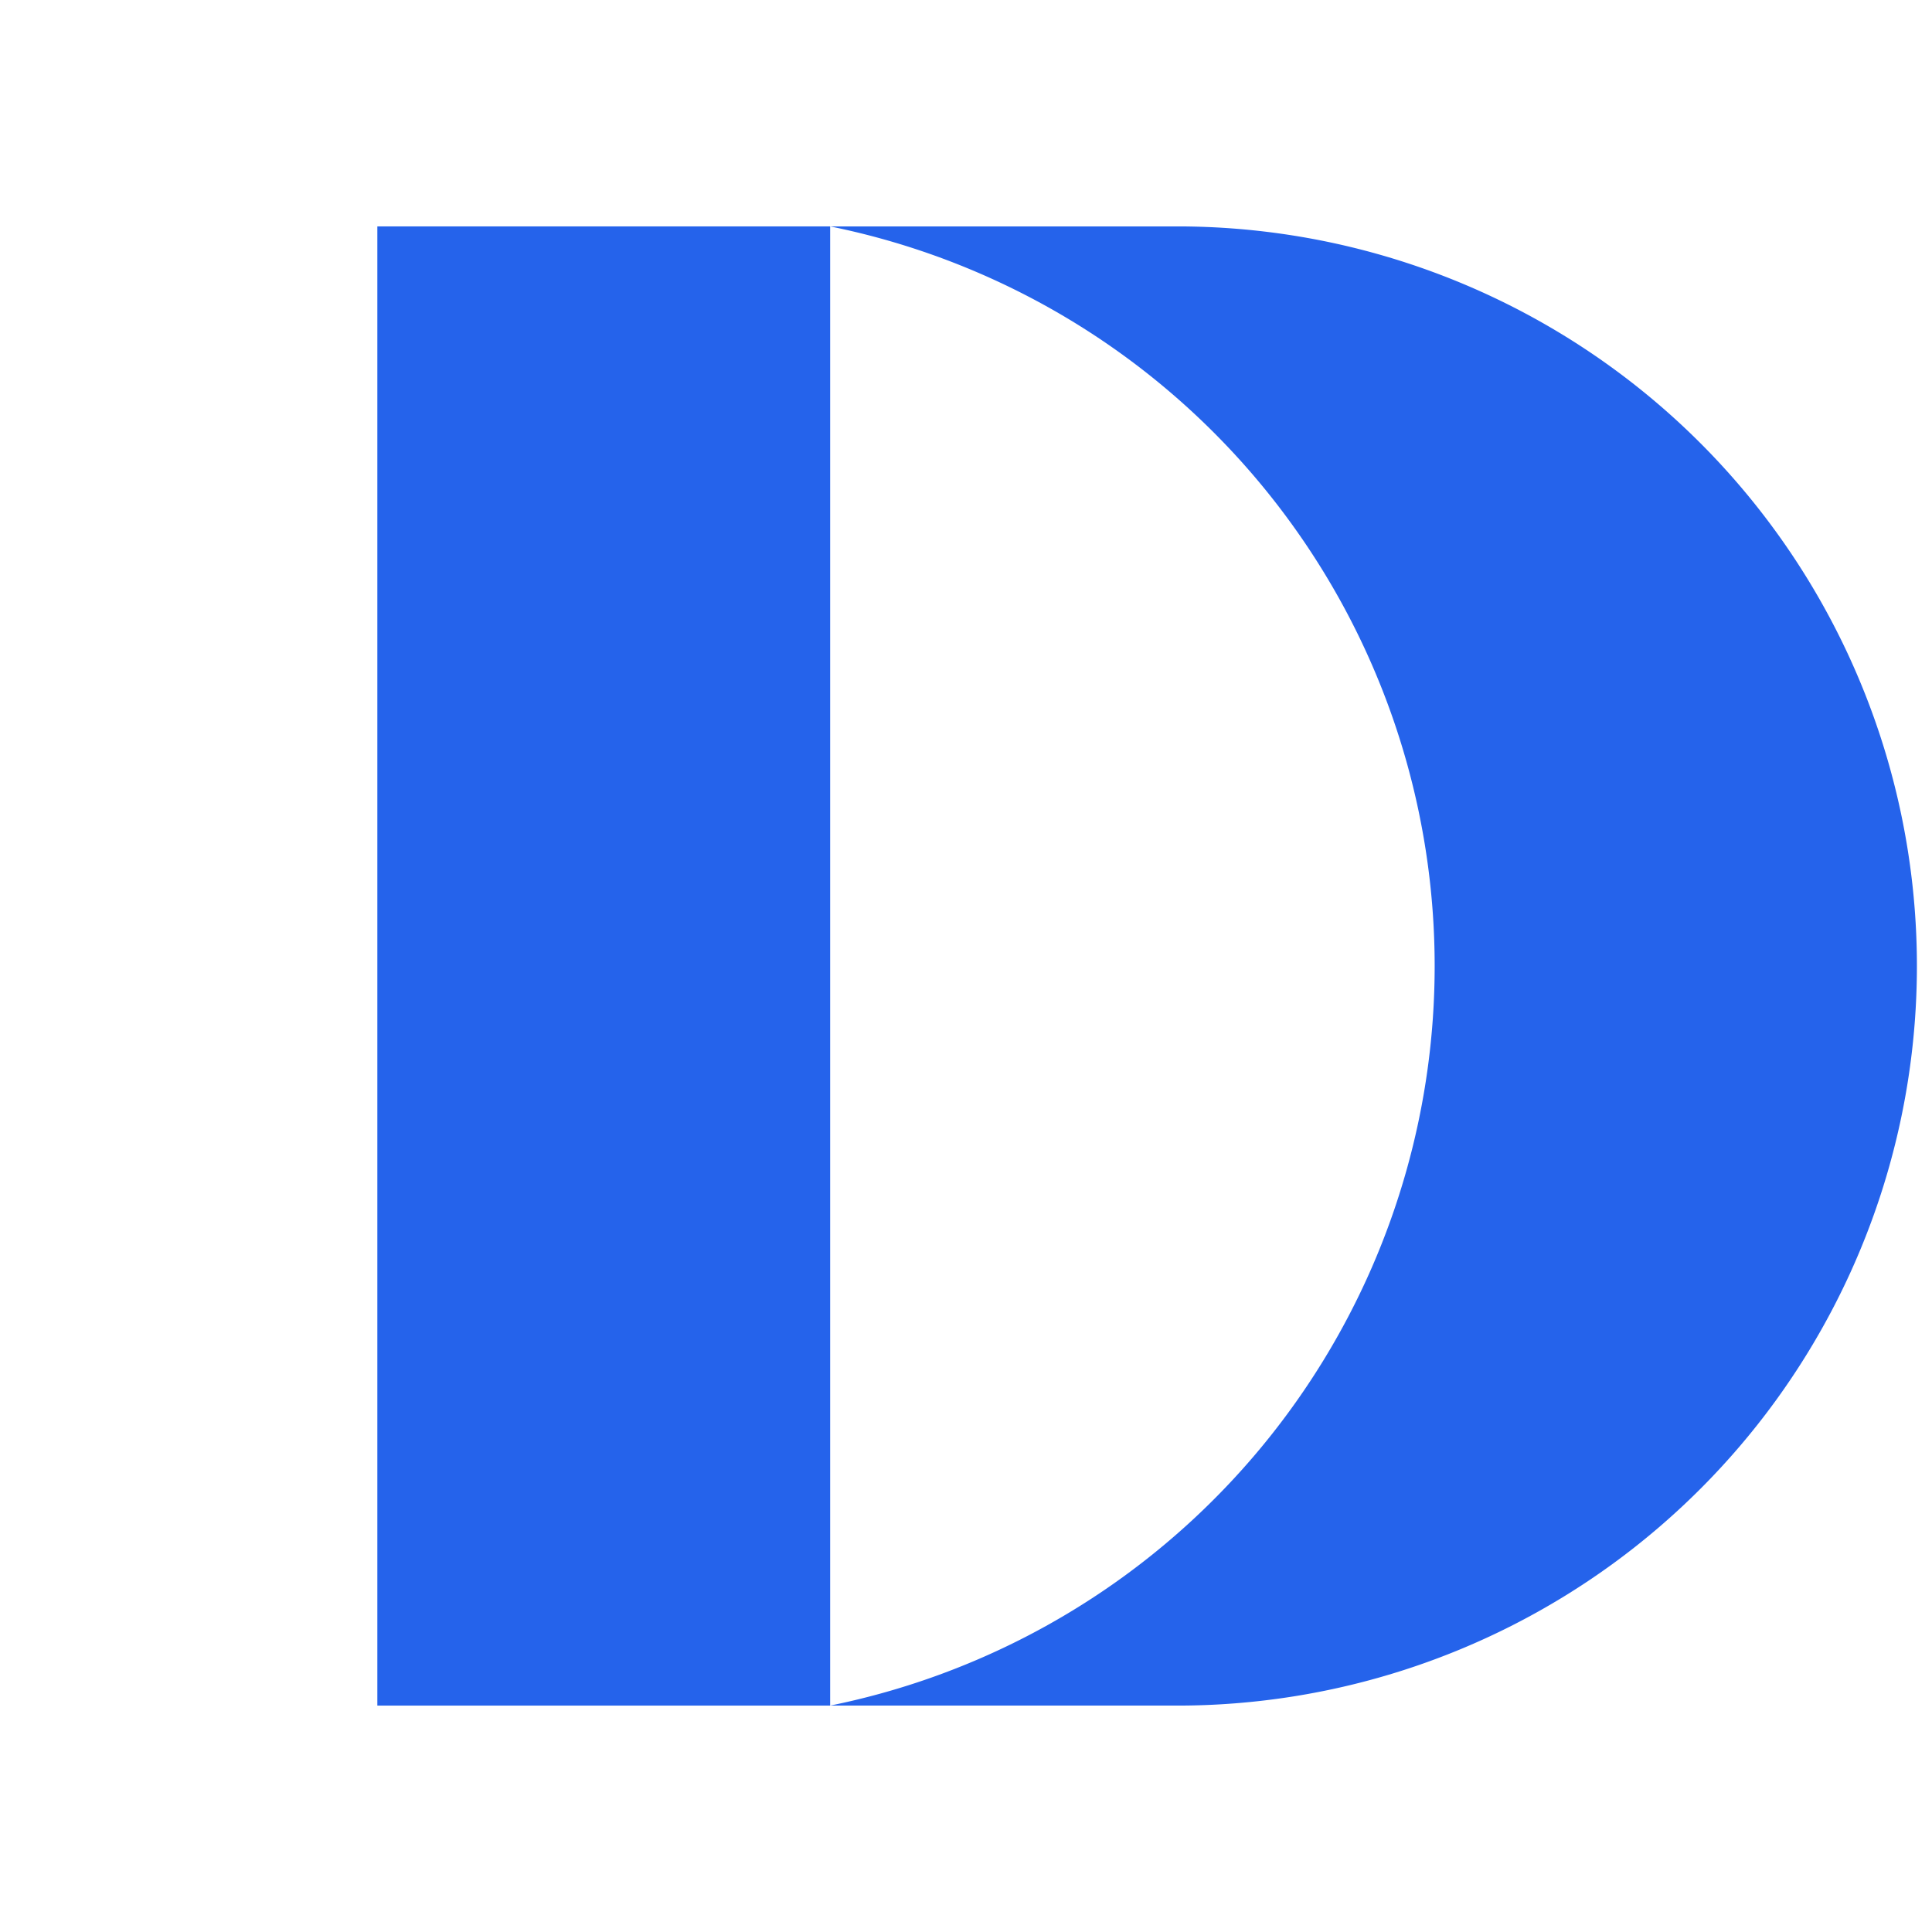
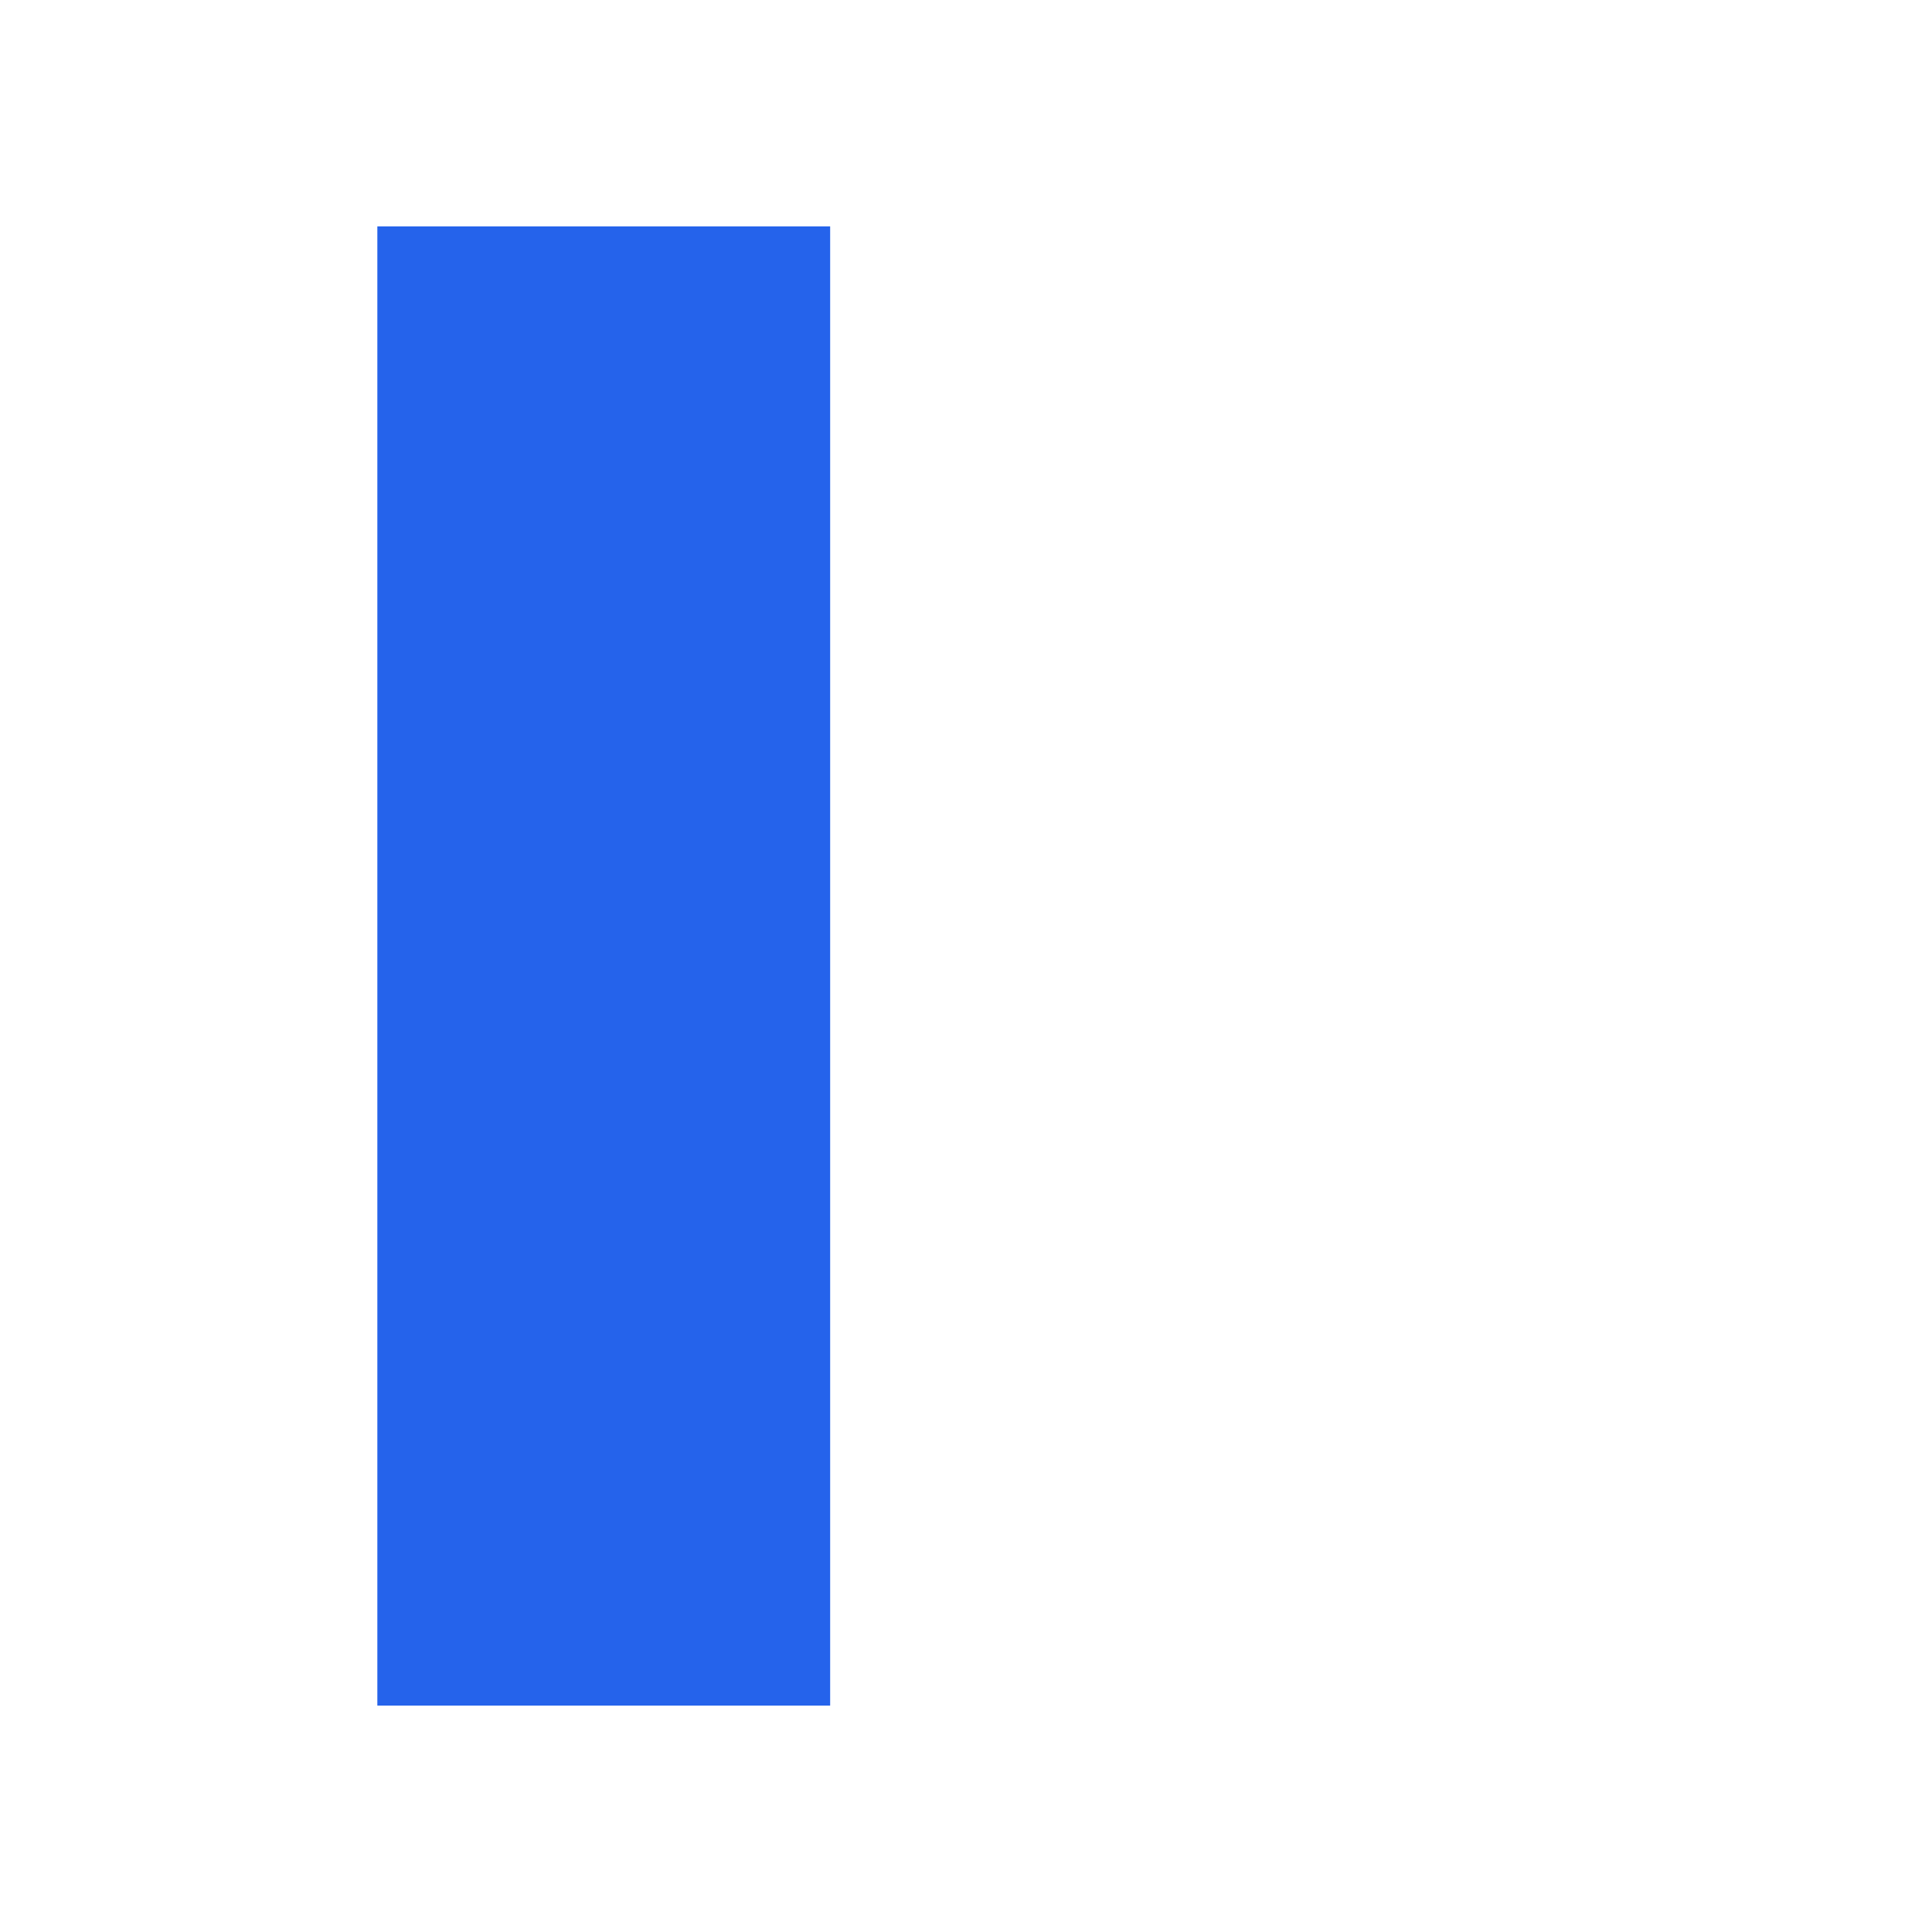
<svg xmlns="http://www.w3.org/2000/svg" width="512" height="512" viewBox="0 0 512 512">
  <rect x="100" y="60" width="120" height="392" rx="0" fill="#2563eb" />
-   <path d="M220 60a200 200 0 0 1 0 392h92a196 196 0 0 0 0-392z" fill="#2563eb" />
</svg>